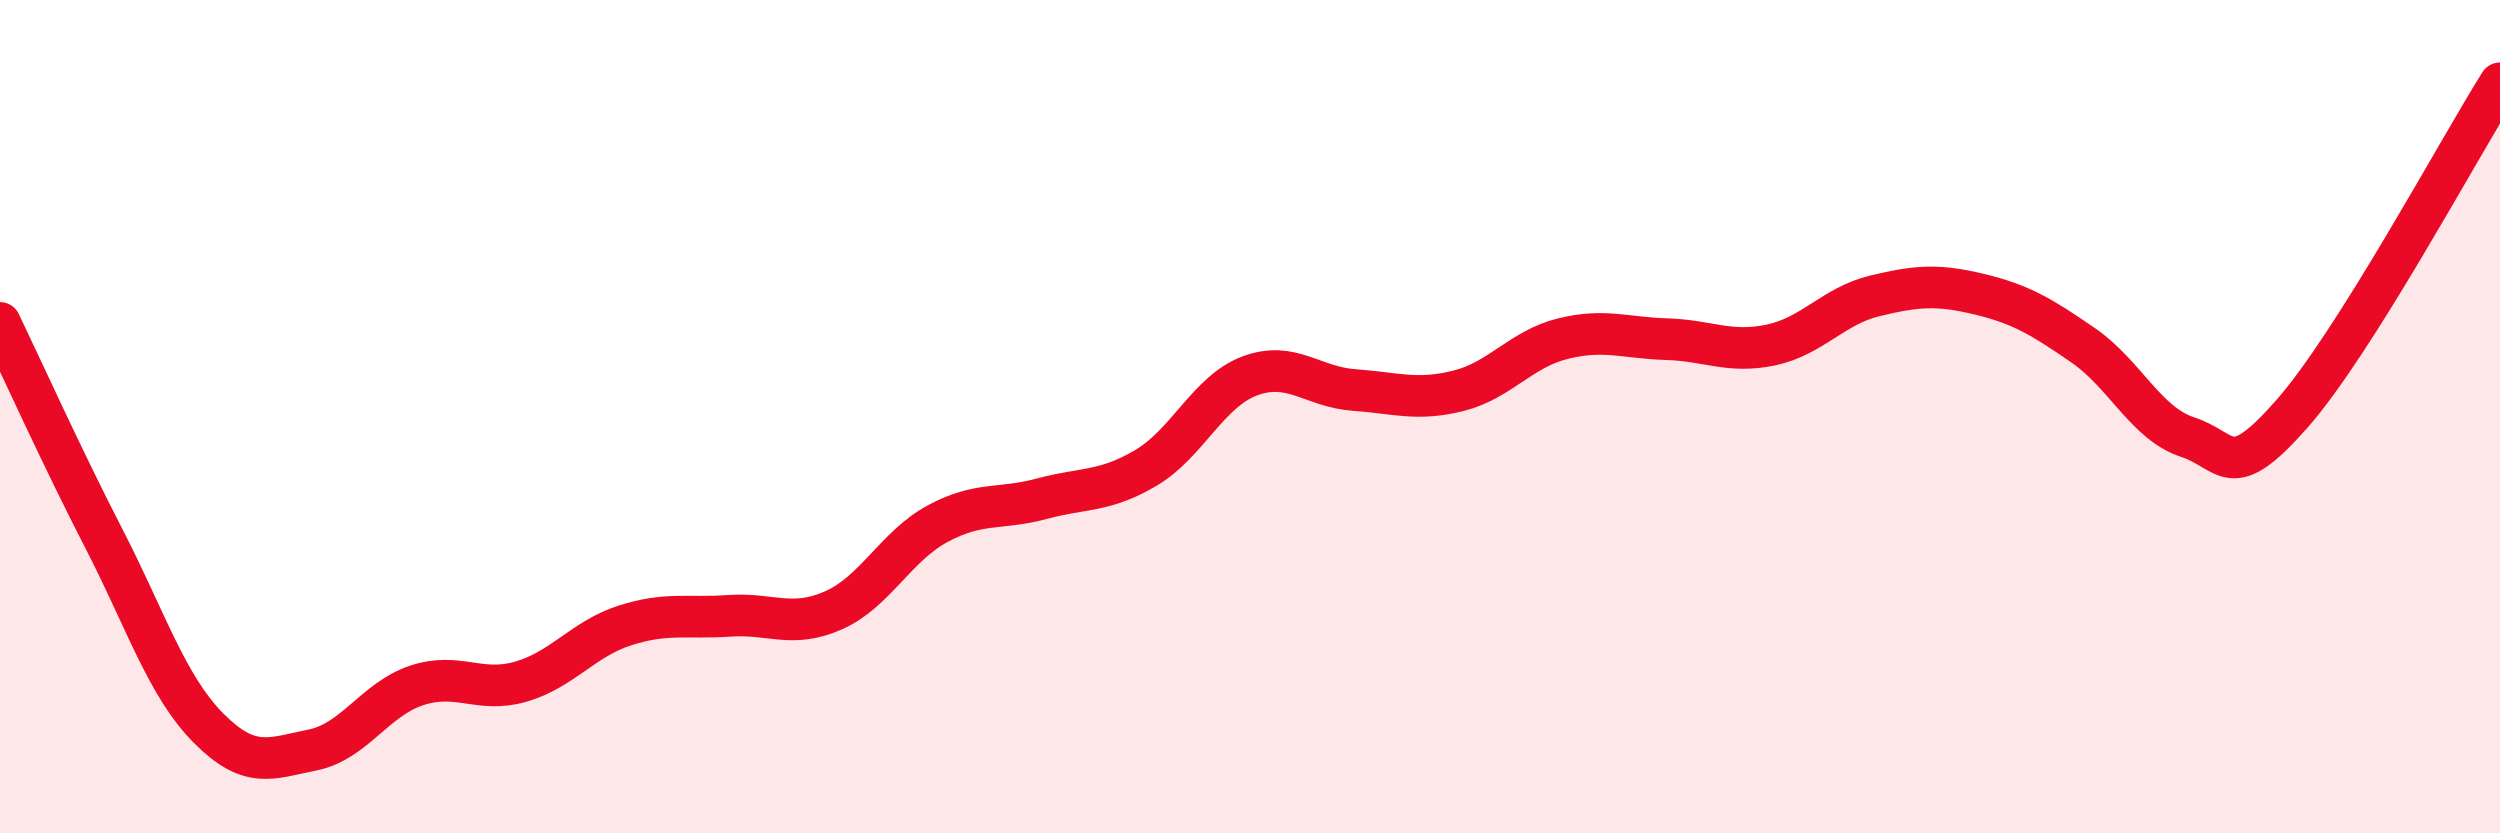
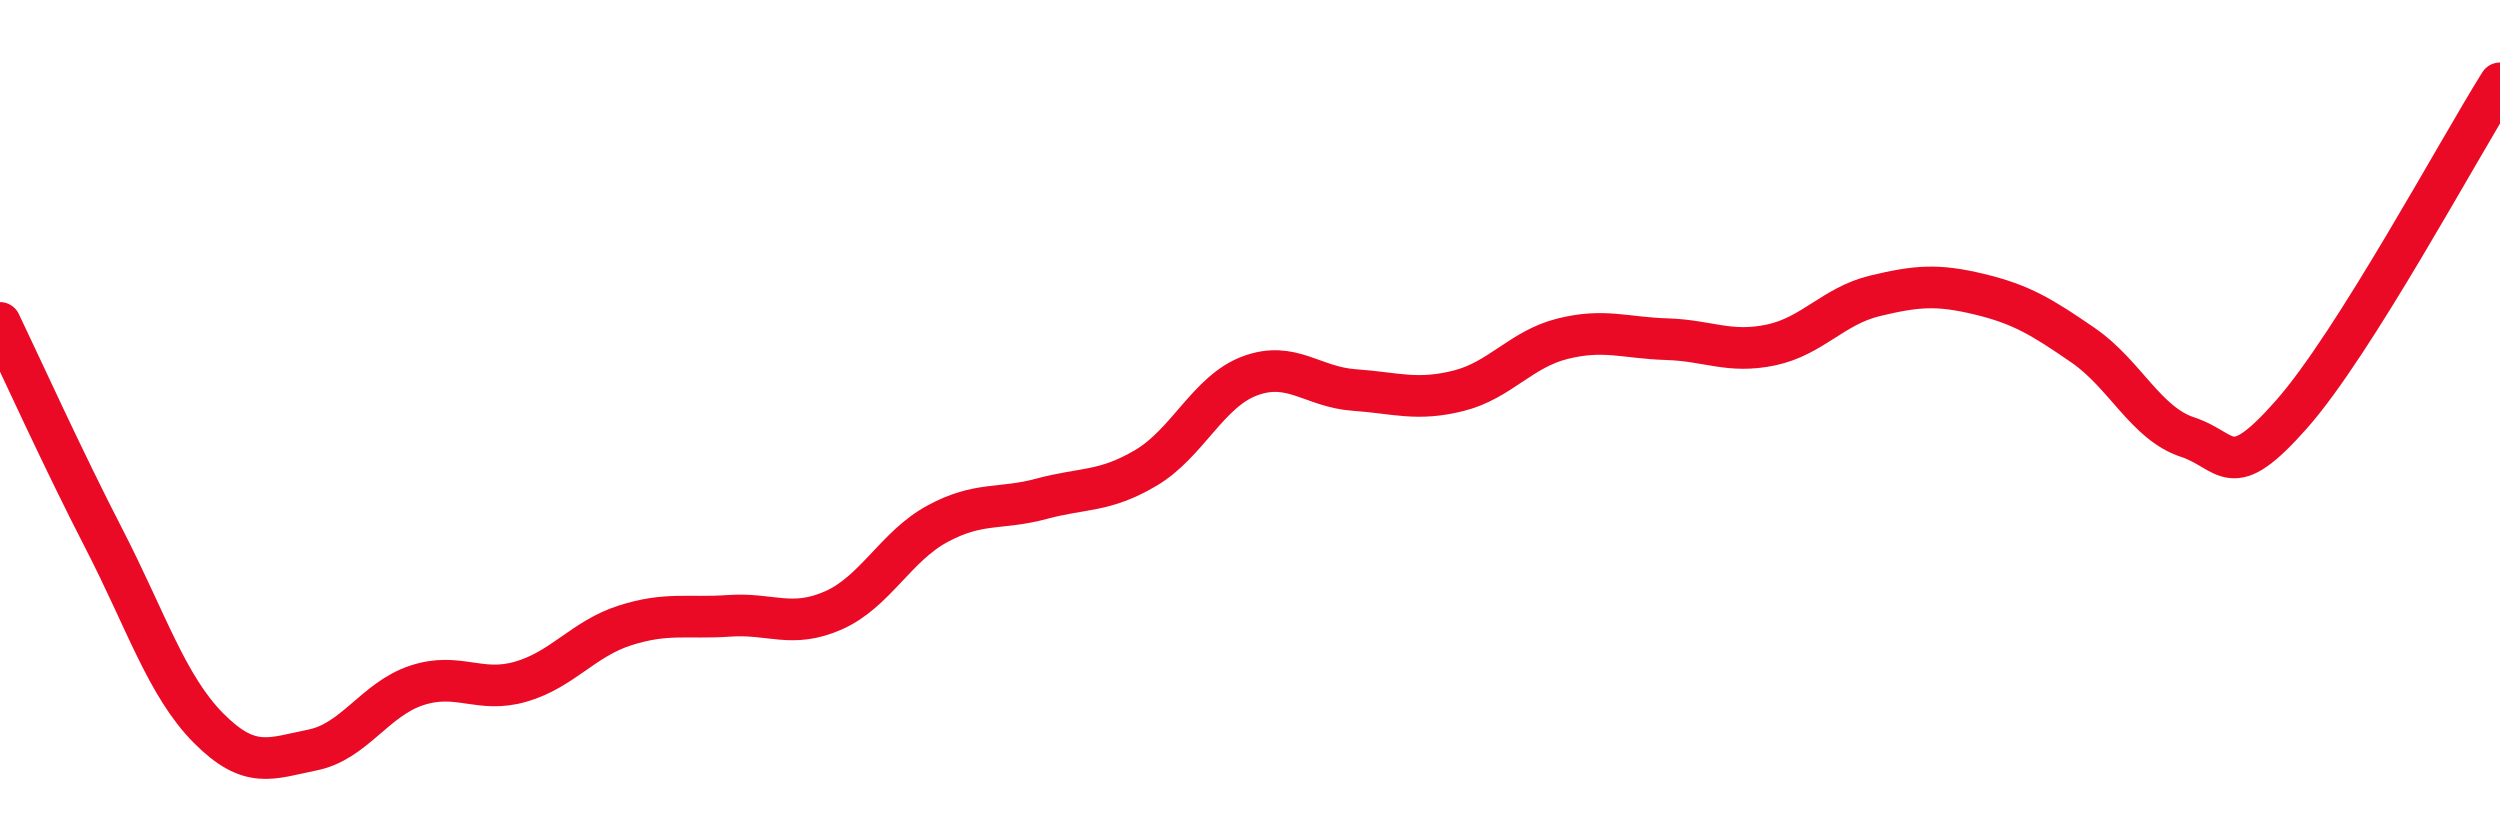
<svg xmlns="http://www.w3.org/2000/svg" width="60" height="20" viewBox="0 0 60 20">
-   <path d="M 0,7.75 C 0.5,8.79 1.5,11 2.5,12.94 C 3.5,14.88 4,16.46 5,17.47 C 6,18.48 6.5,18.2 7.5,18 C 8.5,17.8 9,16.78 10,16.45 C 11,16.12 11.5,16.65 12.5,16.36 C 13.5,16.07 14,15.33 15,15.01 C 16,14.69 16.5,14.85 17.5,14.78 C 18.5,14.71 19,15.09 20,14.65 C 21,14.21 21.5,13.11 22.5,12.57 C 23.5,12.03 24,12.24 25,11.97 C 26,11.7 26.5,11.82 27.5,11.23 C 28.5,10.64 29,9.39 30,9.02 C 31,8.65 31.5,9.29 32.5,9.36 C 33.5,9.43 34,9.63 35,9.38 C 36,9.13 36.5,8.38 37.5,8.13 C 38.5,7.88 39,8.11 40,8.14 C 41,8.17 41.5,8.49 42.5,8.28 C 43.5,8.07 44,7.34 45,7.1 C 46,6.86 46.5,6.82 47.5,7.06 C 48.5,7.3 49,7.6 50,8.29 C 51,8.98 51.5,10.16 52.5,10.49 C 53.5,10.82 53.5,11.64 55,9.94 C 56.5,8.24 59,3.59 60,2L60 20L0 20Z" fill="#EB0A25" opacity="0.1" stroke-linecap="round" stroke-linejoin="round" />
  <path d="M 0,7.75 C 0.5,8.79 1.5,11 2.5,12.94 C 3.5,14.88 4,16.46 5,17.47 C 6,18.48 6.5,18.2 7.5,18 C 8.5,17.8 9,16.78 10,16.45 C 11,16.12 11.5,16.65 12.5,16.36 C 13.5,16.07 14,15.33 15,15.01 C 16,14.69 16.5,14.85 17.5,14.78 C 18.5,14.71 19,15.09 20,14.65 C 21,14.21 21.5,13.11 22.5,12.57 C 23.5,12.03 24,12.24 25,11.97 C 26,11.7 26.5,11.82 27.5,11.23 C 28.5,10.64 29,9.39 30,9.02 C 31,8.65 31.5,9.29 32.5,9.36 C 33.5,9.43 34,9.63 35,9.38 C 36,9.13 36.5,8.38 37.5,8.13 C 38.5,7.88 39,8.11 40,8.14 C 41,8.17 41.5,8.49 42.5,8.28 C 43.5,8.07 44,7.34 45,7.1 C 46,6.86 46.5,6.82 47.5,7.06 C 48.5,7.3 49,7.6 50,8.29 C 51,8.98 51.5,10.16 52.5,10.49 C 53.5,10.82 53.5,11.64 55,9.94 C 56.5,8.24 59,3.59 60,2" stroke="#EB0A25" stroke-width="1" fill="none" stroke-linecap="round" stroke-linejoin="round" />
</svg>